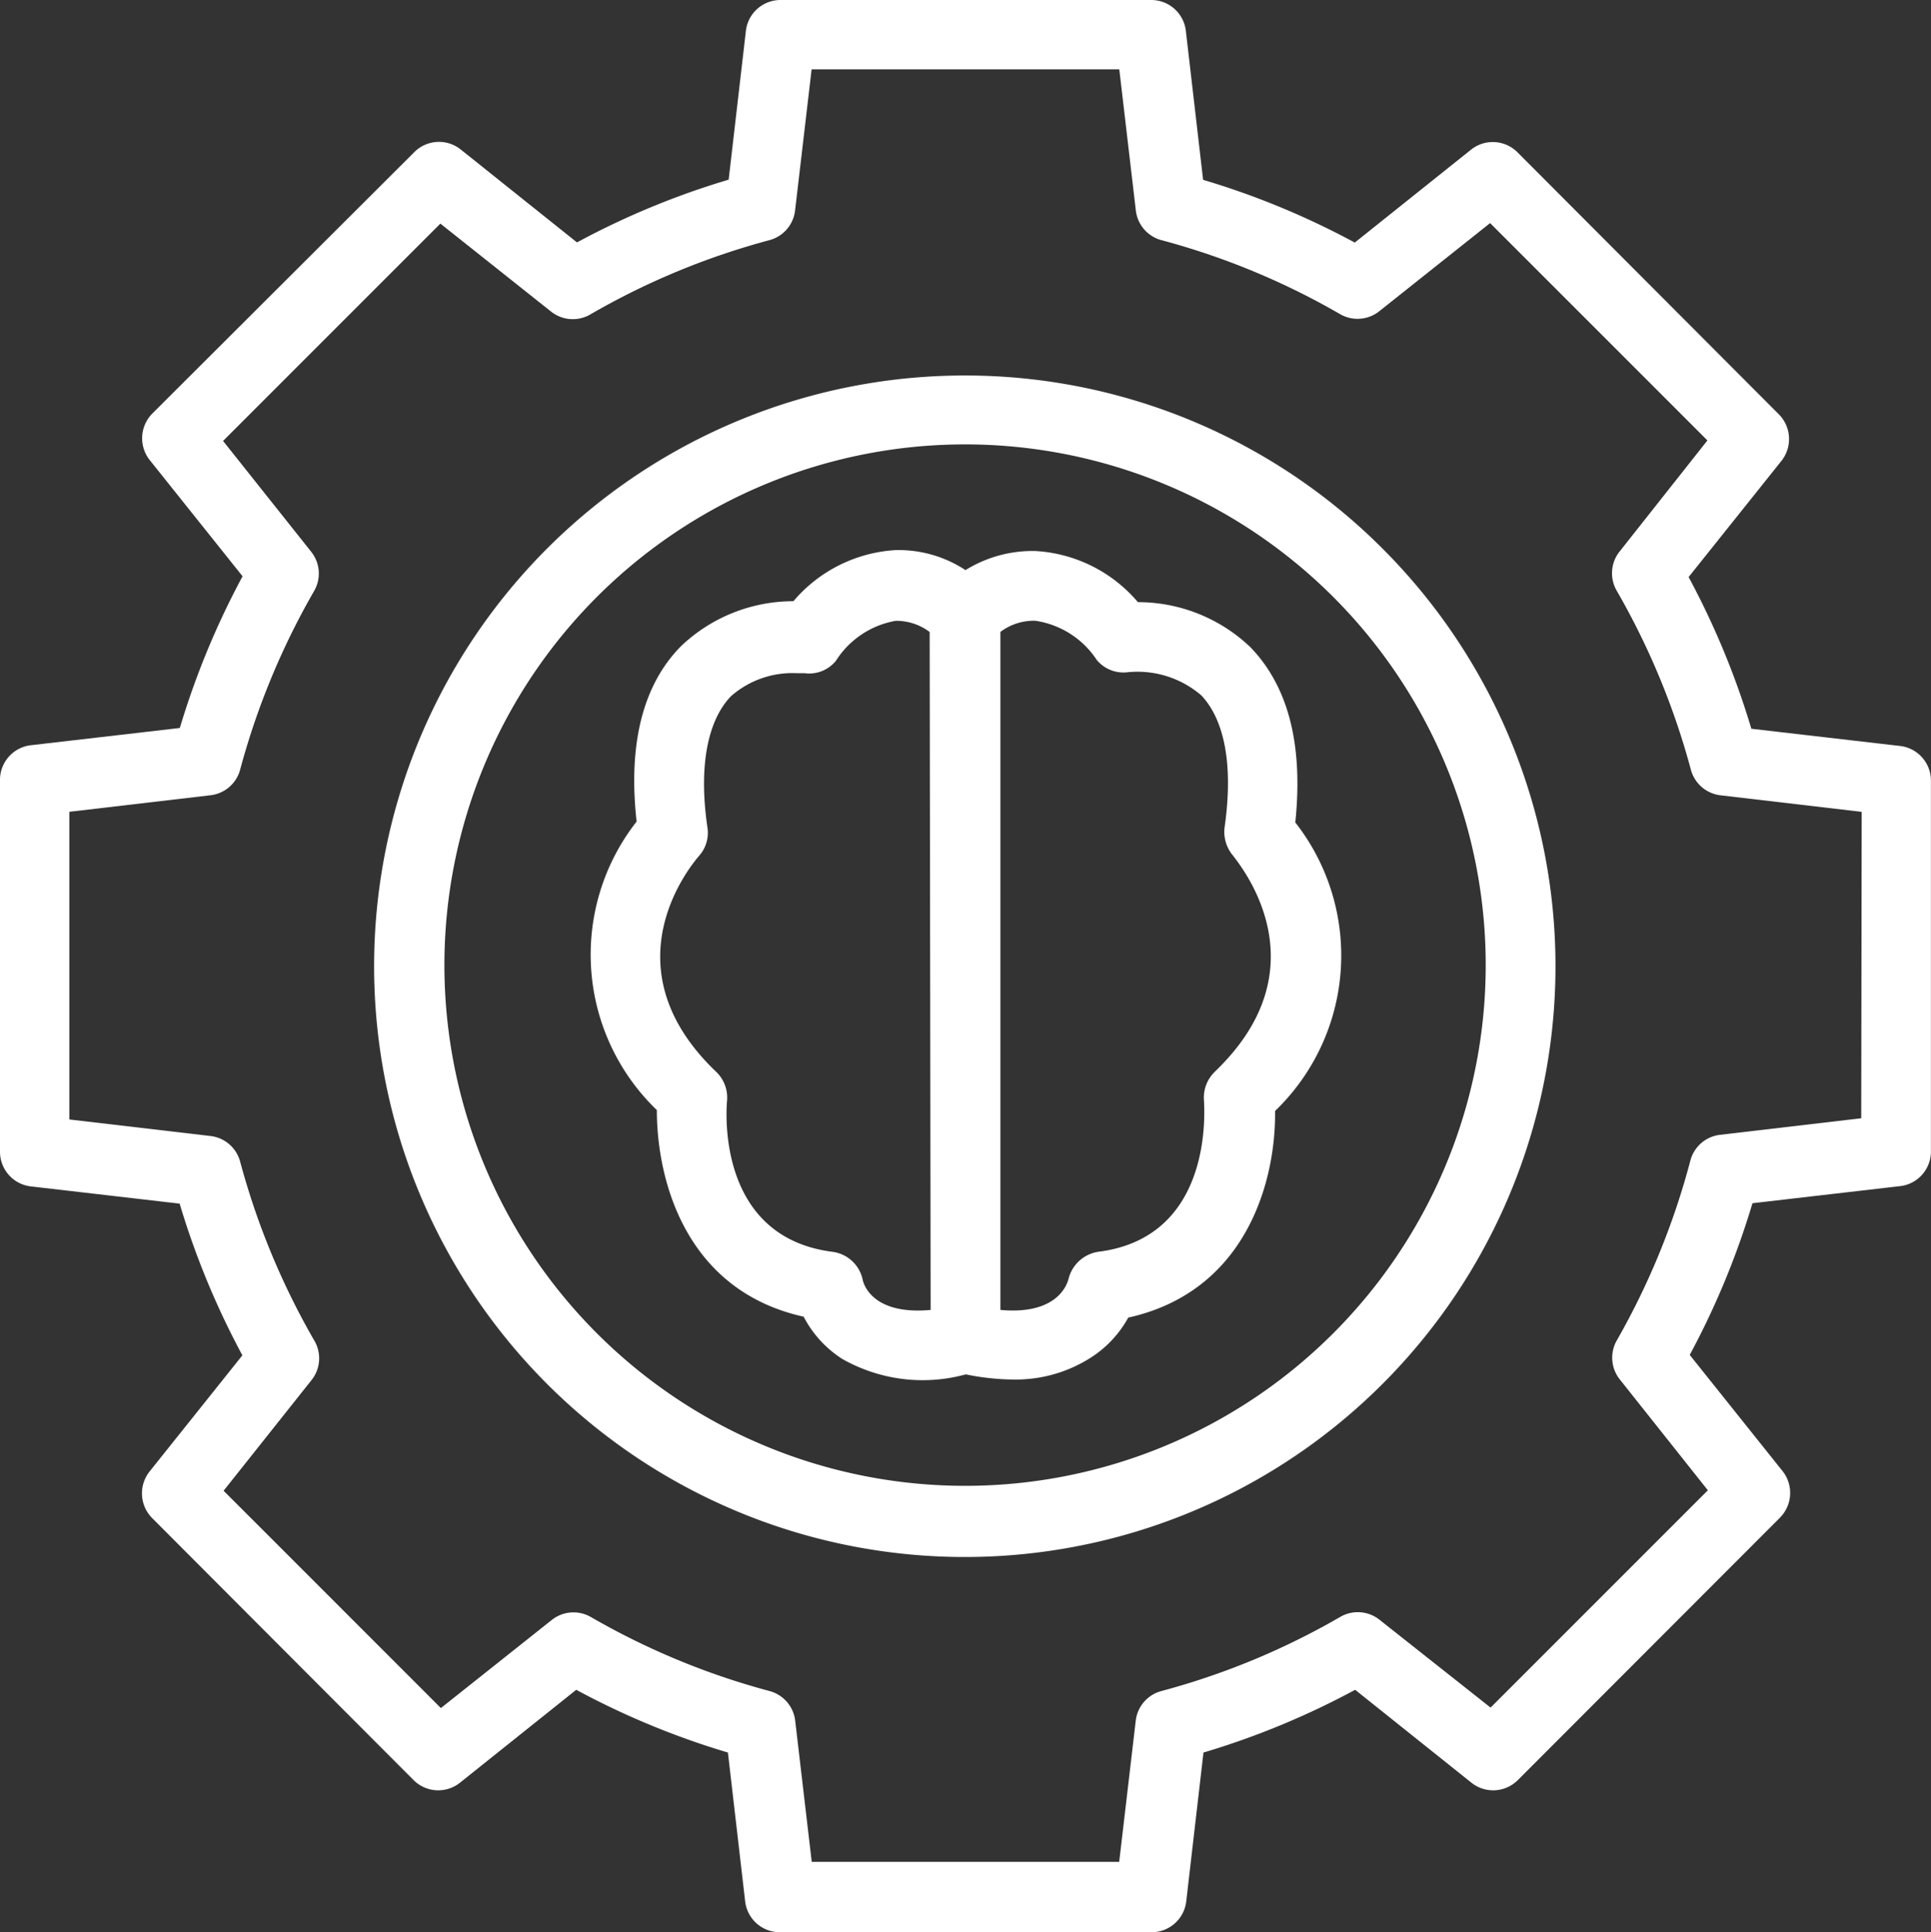
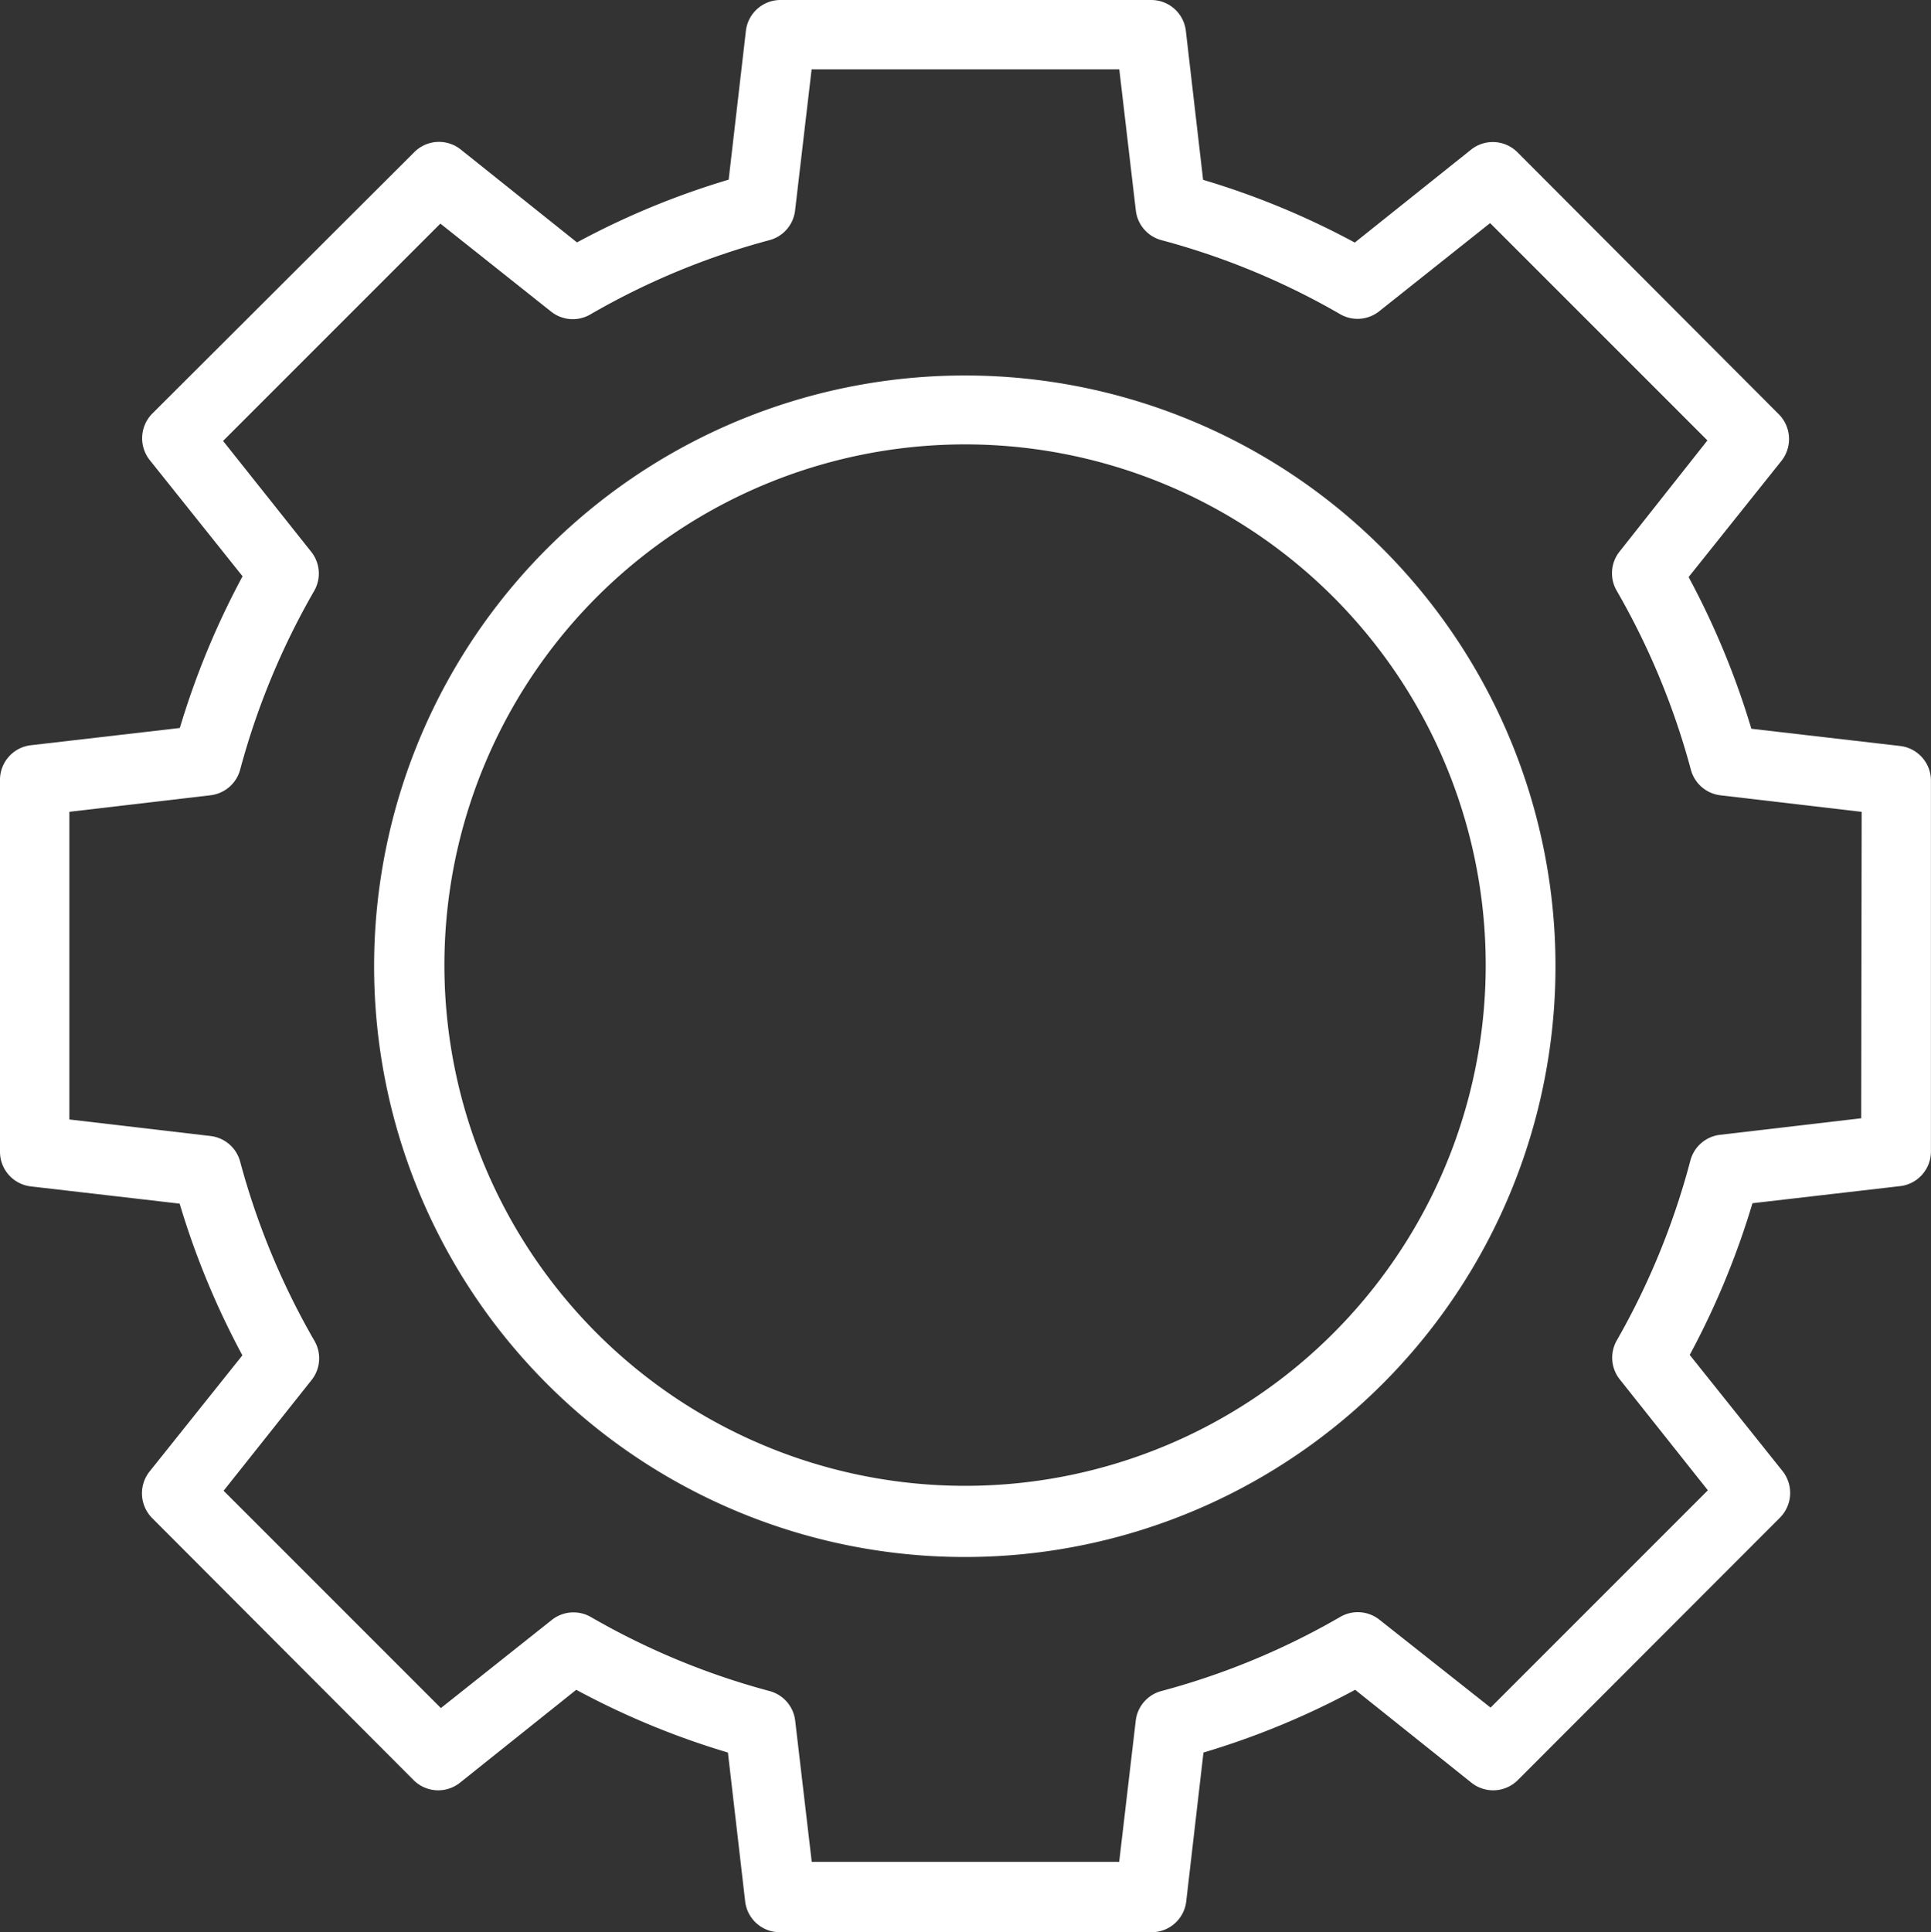
<svg xmlns="http://www.w3.org/2000/svg" width="83.103" height="83.143" viewBox="0 0 83.103 83.143">
  <rect x="0" y="0" width="83.103" height="83.143" fill="#333333" stroke="none" />
  <defs>
    <clipPath id="clip-path">
      <rect id="Rettangolo_997" data-name="Rettangolo 997" width="83.103" height="83.143" fill="#fff" />
    </clipPath>
  </defs>
  <g id="Raggruppa_3001" data-name="Raggruppa 3001" transform="translate(-14.198 -14.205)">
    <g id="Raggruppa_2993" data-name="Raggruppa 2993" transform="translate(14.198 14.205)" clip-path="url(#clip-path)">
-       <path id="Tracciato_2213" data-name="Tracciato 2213" d="M81.772,32.1l-6.4-.741a34.775,34.775,0,0,0-2.7-6.528l4-5.006h0a1.512,1.512,0,0,0-.12-2L65.311,6.558a1.5,1.5,0,0,0-2-.12l-5.006,4a34.361,34.361,0,0,0-6.528-2.7l-.741-6.4h0A1.5,1.5,0,0,0,49.562,0H33.592A1.5,1.5,0,0,0,32.1,1.331l-.741,6.4a34.367,34.367,0,0,0-6.528,2.7l-5.006-4h0a1.5,1.5,0,0,0-2,.12L6.559,17.792a1.511,1.511,0,0,0-.12,2l4,5.006a34.8,34.8,0,0,0-2.7,6.528l-6.4.741h0A1.5,1.5,0,0,0,0,33.591v15.97a1.5,1.5,0,0,0,1.331,1.492l6.4.741a34.754,34.754,0,0,0,2.7,6.528l-4,5.006h0a1.512,1.512,0,0,0,.12,2L17.793,76.594a1.5,1.5,0,0,0,2,.12l5.006-4a34.36,34.36,0,0,0,6.528,2.7l.741,6.4a1.5,1.5,0,0,0,1.492,1.332h16a1.5,1.5,0,0,0,1.492-1.332l.741-6.4a34.4,34.4,0,0,0,6.528-2.7l5.006,4a1.5,1.5,0,0,0,2-.12L76.6,65.31a1.512,1.512,0,0,0,.12-2l-4-5.006a34.746,34.746,0,0,0,2.7-6.528l6.4-.741A1.5,1.5,0,0,0,83.1,49.561V33.591A1.5,1.5,0,0,0,81.772,32.1ZM80.1,48.12l-6.068.711h0a1.5,1.5,0,0,0-1.282,1.1,32.072,32.072,0,0,1-3.164,7.74,1.5,1.5,0,0,0,.12,1.682L73.5,64.129,64.149,73.48l-4.8-3.795a1.5,1.5,0,0,0-1.682-.1,31.678,31.678,0,0,1-7.69,3.184,1.5,1.5,0,0,0-1.1,1.282l-.711,6.068H34.934l-.711-6.068h0a1.5,1.5,0,0,0-1.1-1.282,31.67,31.67,0,0,1-7.69-3.184,1.5,1.5,0,0,0-1.682.12L18.974,73.5,9.623,64.149l3.795-4.776a1.5,1.5,0,0,0,.1-1.7,32.039,32.039,0,0,1-3.184-7.69,1.5,1.5,0,0,0-1.282-1.1l-6.068-.711V34.933l6.068-.711h0a1.5,1.5,0,0,0,1.282-1.1,32.032,32.032,0,0,1,3.184-7.69,1.5,1.5,0,0,0-.12-1.682L9.6,18.974l9.352-9.352,4.776,3.795a1.5,1.5,0,0,0,1.7.1,31.678,31.678,0,0,1,7.69-3.184,1.5,1.5,0,0,0,1.1-1.282l.711-6.068H48.17l.711,6.068h0a1.5,1.5,0,0,0,1.1,1.282,31.671,31.671,0,0,1,7.69,3.184,1.5,1.5,0,0,0,1.682-.12L64.129,9.6l9.352,9.352-3.795,4.8a1.5,1.5,0,0,0-.1,1.682,32.038,32.038,0,0,1,3.184,7.69,1.5,1.5,0,0,0,1.282,1.1l6.068.711Z" transform="translate(0)" fill="#fff" />
+       <path id="Tracciato_2213" data-name="Tracciato 2213" d="M81.772,32.1l-6.4-.741a34.775,34.775,0,0,0-2.7-6.528l4-5.006h0a1.512,1.512,0,0,0-.12-2L65.311,6.558a1.5,1.5,0,0,0-2-.12l-5.006,4a34.361,34.361,0,0,0-6.528-2.7l-.741-6.4h0A1.5,1.5,0,0,0,49.562,0H33.592A1.5,1.5,0,0,0,32.1,1.331l-.741,6.4a34.367,34.367,0,0,0-6.528,2.7l-5.006-4h0a1.5,1.5,0,0,0-2,.12L6.559,17.792a1.511,1.511,0,0,0-.12,2l4,5.006a34.8,34.8,0,0,0-2.7,6.528l-6.4.741h0A1.5,1.5,0,0,0,0,33.591v15.97a1.5,1.5,0,0,0,1.331,1.492l6.4.741a34.754,34.754,0,0,0,2.7,6.528l-4,5.006h0a1.512,1.512,0,0,0,.12,2L17.793,76.594a1.5,1.5,0,0,0,2,.12l5.006-4a34.36,34.36,0,0,0,6.528,2.7l.741,6.4a1.5,1.5,0,0,0,1.492,1.332h16a1.5,1.5,0,0,0,1.492-1.332l.741-6.4a34.4,34.4,0,0,0,6.528-2.7l5.006,4a1.5,1.5,0,0,0,2-.12L76.6,65.31a1.512,1.512,0,0,0,.12-2l-4-5.006a34.746,34.746,0,0,0,2.7-6.528l6.4-.741A1.5,1.5,0,0,0,83.1,49.561V33.591A1.5,1.5,0,0,0,81.772,32.1ZM80.1,48.12l-6.068.711h0a1.5,1.5,0,0,0-1.282,1.1,32.072,32.072,0,0,1-3.164,7.74,1.5,1.5,0,0,0,.12,1.682L73.5,64.129,64.149,73.48l-4.8-3.795a1.5,1.5,0,0,0-1.682-.1,31.678,31.678,0,0,1-7.69,3.184,1.5,1.5,0,0,0-1.1,1.282l-.711,6.068H34.934l-.711-6.068h0a1.5,1.5,0,0,0-1.1-1.282,31.67,31.67,0,0,1-7.69-3.184,1.5,1.5,0,0,0-1.682.12L18.974,73.5,9.623,64.149l3.795-4.776a1.5,1.5,0,0,0,.1-1.7,32.039,32.039,0,0,1-3.184-7.69,1.5,1.5,0,0,0-1.282-1.1l-6.068-.711V34.933l6.068-.711h0a1.5,1.5,0,0,0,1.282-1.1,32.032,32.032,0,0,1,3.184-7.69,1.5,1.5,0,0,0-.12-1.682L9.6,18.974l9.352-9.352,4.776,3.795a1.5,1.5,0,0,0,1.7.1,31.678,31.678,0,0,1,7.69-3.184,1.5,1.5,0,0,0,1.1-1.282l.711-6.068H48.17l.711,6.068a1.5,1.5,0,0,0,1.1,1.282,31.671,31.671,0,0,1,7.69,3.184,1.5,1.5,0,0,0,1.682-.12L64.129,9.6l9.352,9.352-3.795,4.8a1.5,1.5,0,0,0-.1,1.682,32.038,32.038,0,0,1,3.184,7.69,1.5,1.5,0,0,0,1.282,1.1l6.068.711Z" transform="translate(0)" fill="#fff" />
      <path id="Tracciato_2214" data-name="Tracciato 2214" d="M115.781,90.375a25.421,25.421,0,1,0,17.945,7.446,25.391,25.391,0,0,0-17.945-7.446Zm0,47.779a22.407,22.407,0,1,1,15.825-6.563,22.389,22.389,0,0,1-15.825,6.563" transform="translate(-74.229 -74.217)" fill="#fff" />
-       <path id="Tracciato_2215" data-name="Tracciato 2215" d="M170.55,136.552a7.011,7.011,0,0,0-4.836-1.933,6.245,6.245,0,0,0-4.406-2.2,5.486,5.486,0,0,0-3.014.821,5.249,5.249,0,0,0-3-.861,6.249,6.249,0,0,0-4.406,2.2,7.009,7.009,0,0,0-4.836,1.933c-1.642,1.662-2.283,4.205-1.912,7.549a9.281,9.281,0,0,0,.871,12.415c0,3,1.222,7.759,6.318,8.891a4.776,4.776,0,0,0,1.652,1.812,7.005,7.005,0,0,0,5.326.67,10.553,10.553,0,0,0,2,.221,6.006,6.006,0,0,0,3.3-.891,4.773,4.773,0,0,0,1.692-1.773c5.1-1.131,6.358-5.9,6.318-8.891a9.281,9.281,0,0,0,.871-12.416C172.833,140.757,172.191,138.244,170.55,136.552Zm-13.756,28.524c-2.393.22-2.864-1-2.924-1.3h0a1.532,1.532,0,0,0-1.291-1.2c-4.916-.621-4.6-5.918-4.546-6.508h0a1.531,1.531,0,0,0-.461-1.231c-4.706-4.486-1.161-8.811-.751-9.292a1.49,1.49,0,0,0,.37-1.212c-.39-2.643,0-4.6,1-5.657a4.006,4.006,0,0,1,2.834-1h.34a1.483,1.483,0,0,0,1.352-.531,3.822,3.822,0,0,1,2.573-1.722,2.386,2.386,0,0,1,1.462.48Zm12.225-10.242a1.531,1.531,0,0,0-.461,1.231c0,.24.49,5.877-4.546,6.508h0a1.562,1.562,0,0,0-1.282,1.161c-.07.291-.531,1.562-2.933,1.342V135.9a2.385,2.385,0,0,1,1.5-.48,3.827,3.827,0,0,1,2.643,1.682,1.491,1.491,0,0,0,1.351.531,4.215,4.215,0,0,1,3.154,1c1,1.062,1.381,3,1,5.677h0a1.573,1.573,0,0,0,.36,1.212c.371.5,3.915,4.826-.791,9.312Z" transform="translate(-116.743 -108.708)" fill="#fff" />
    </g>
  </g>
</svg>